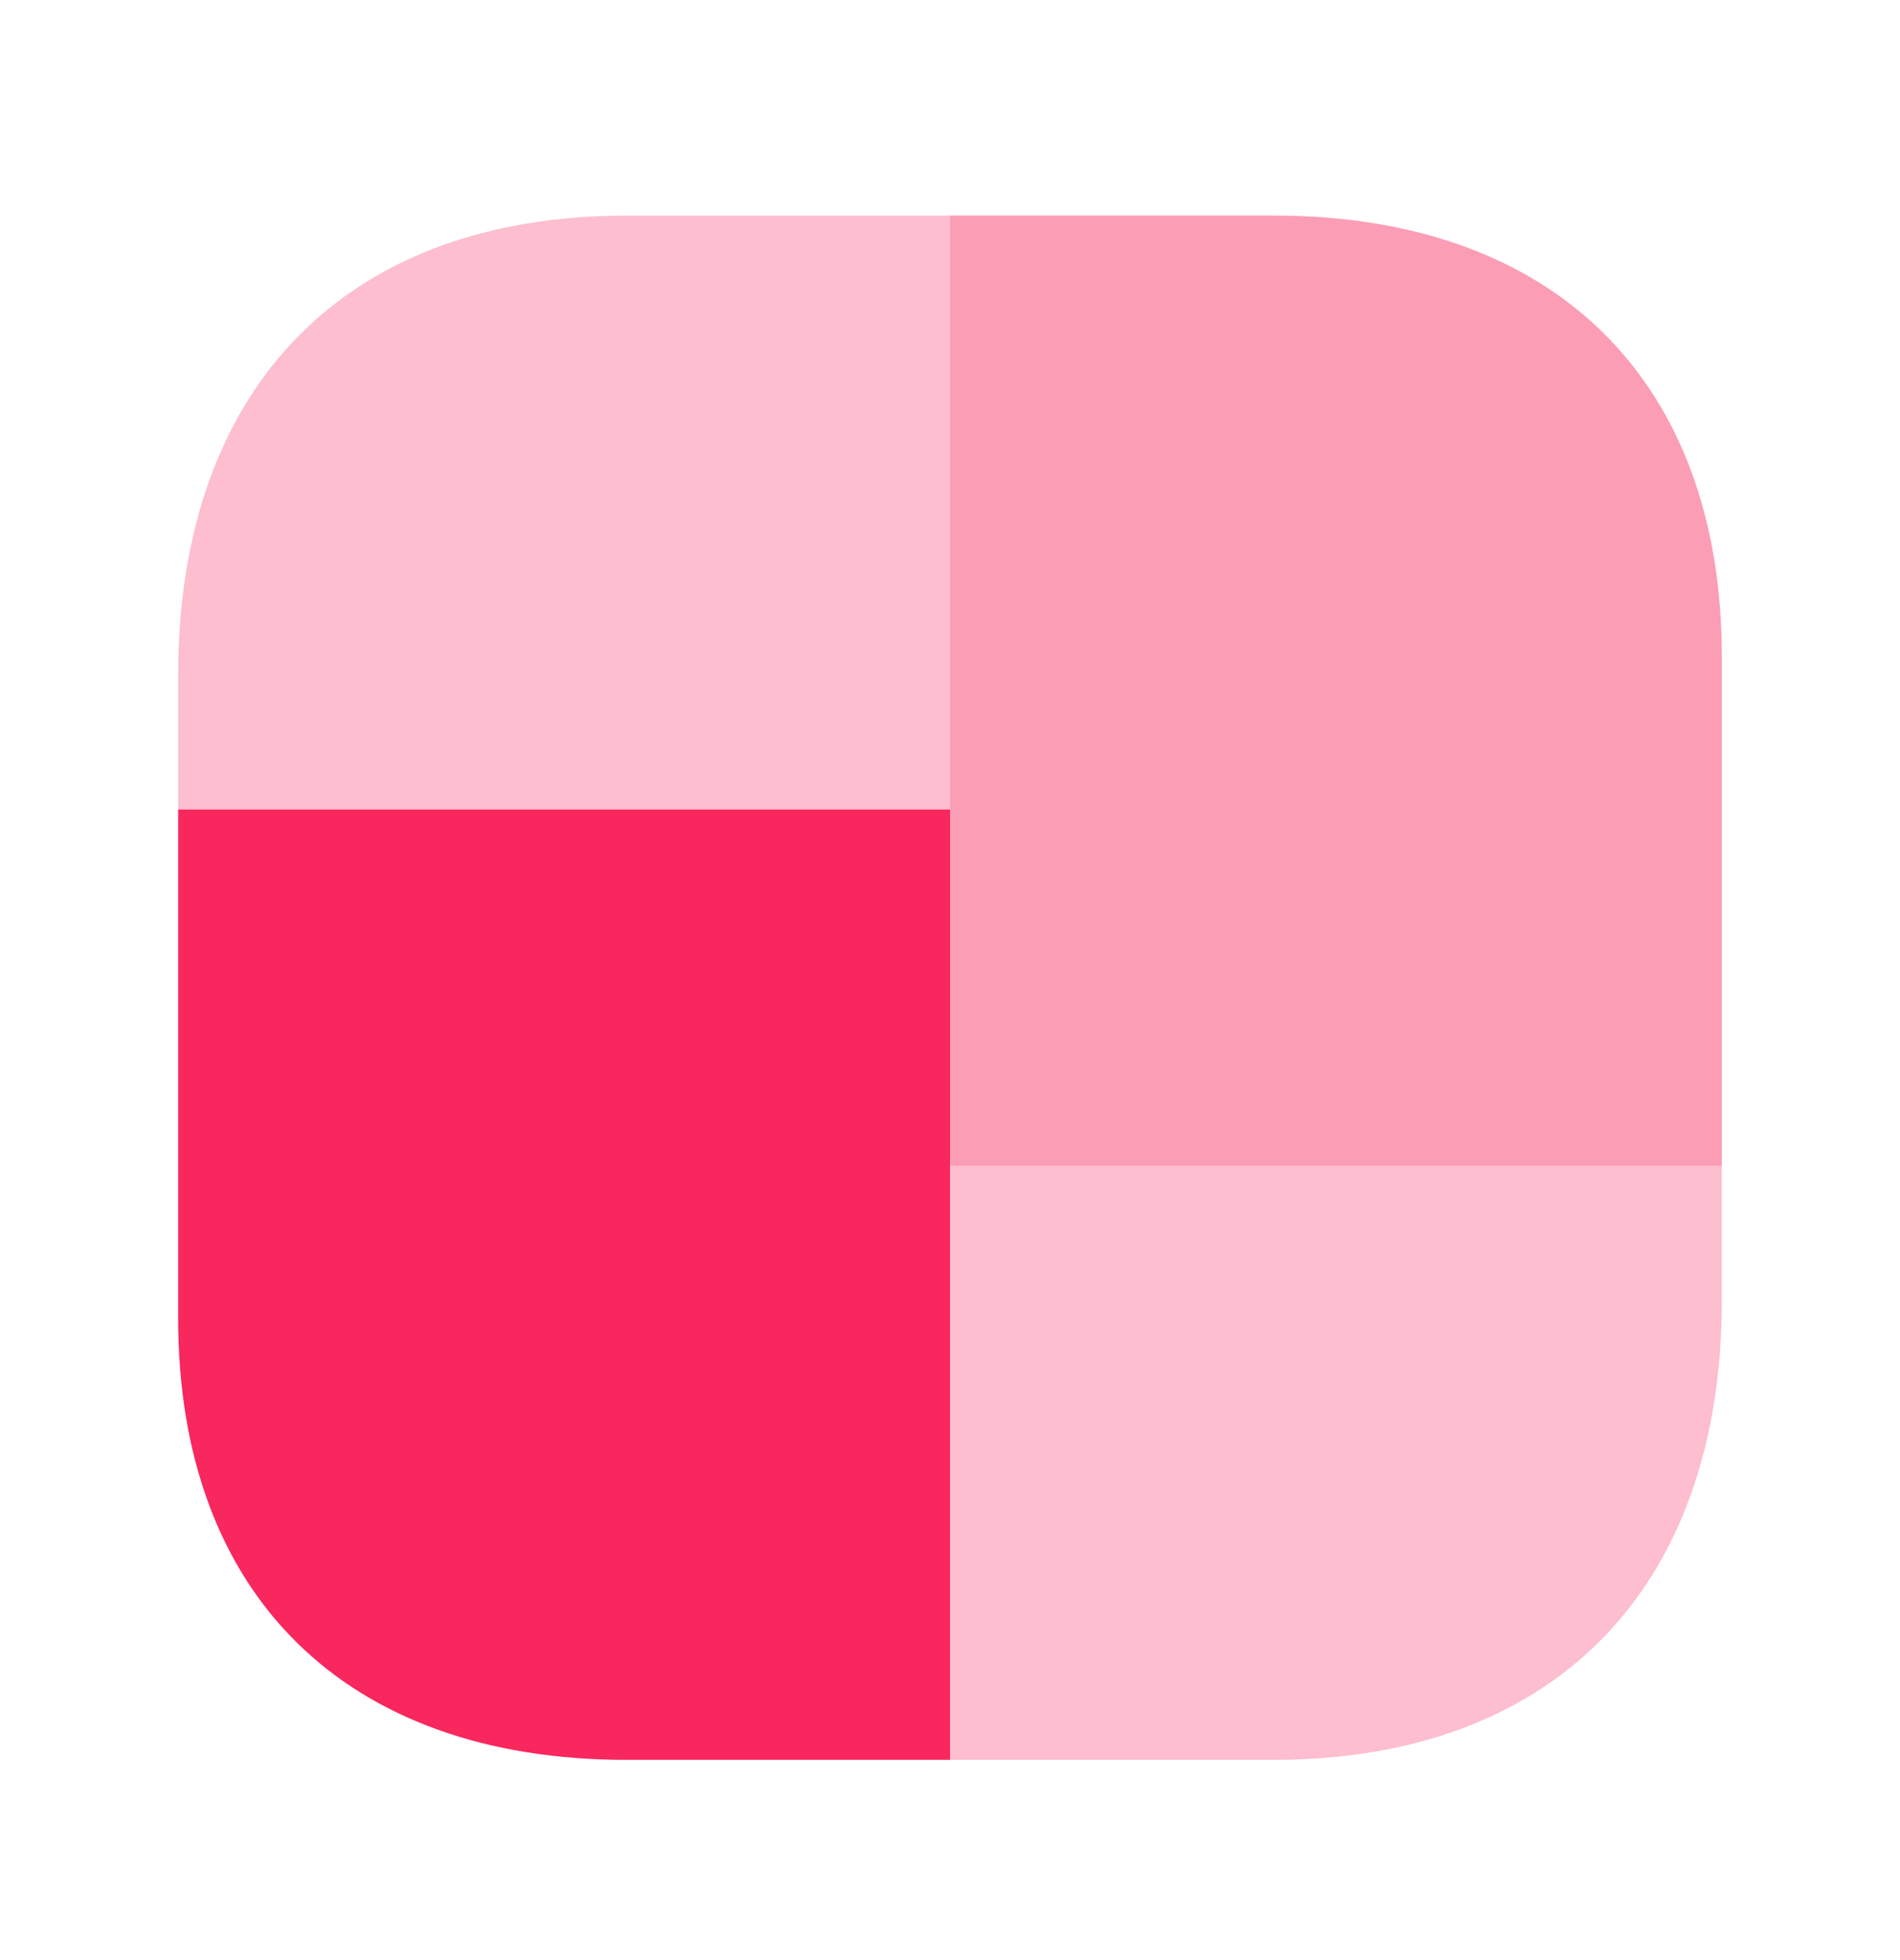
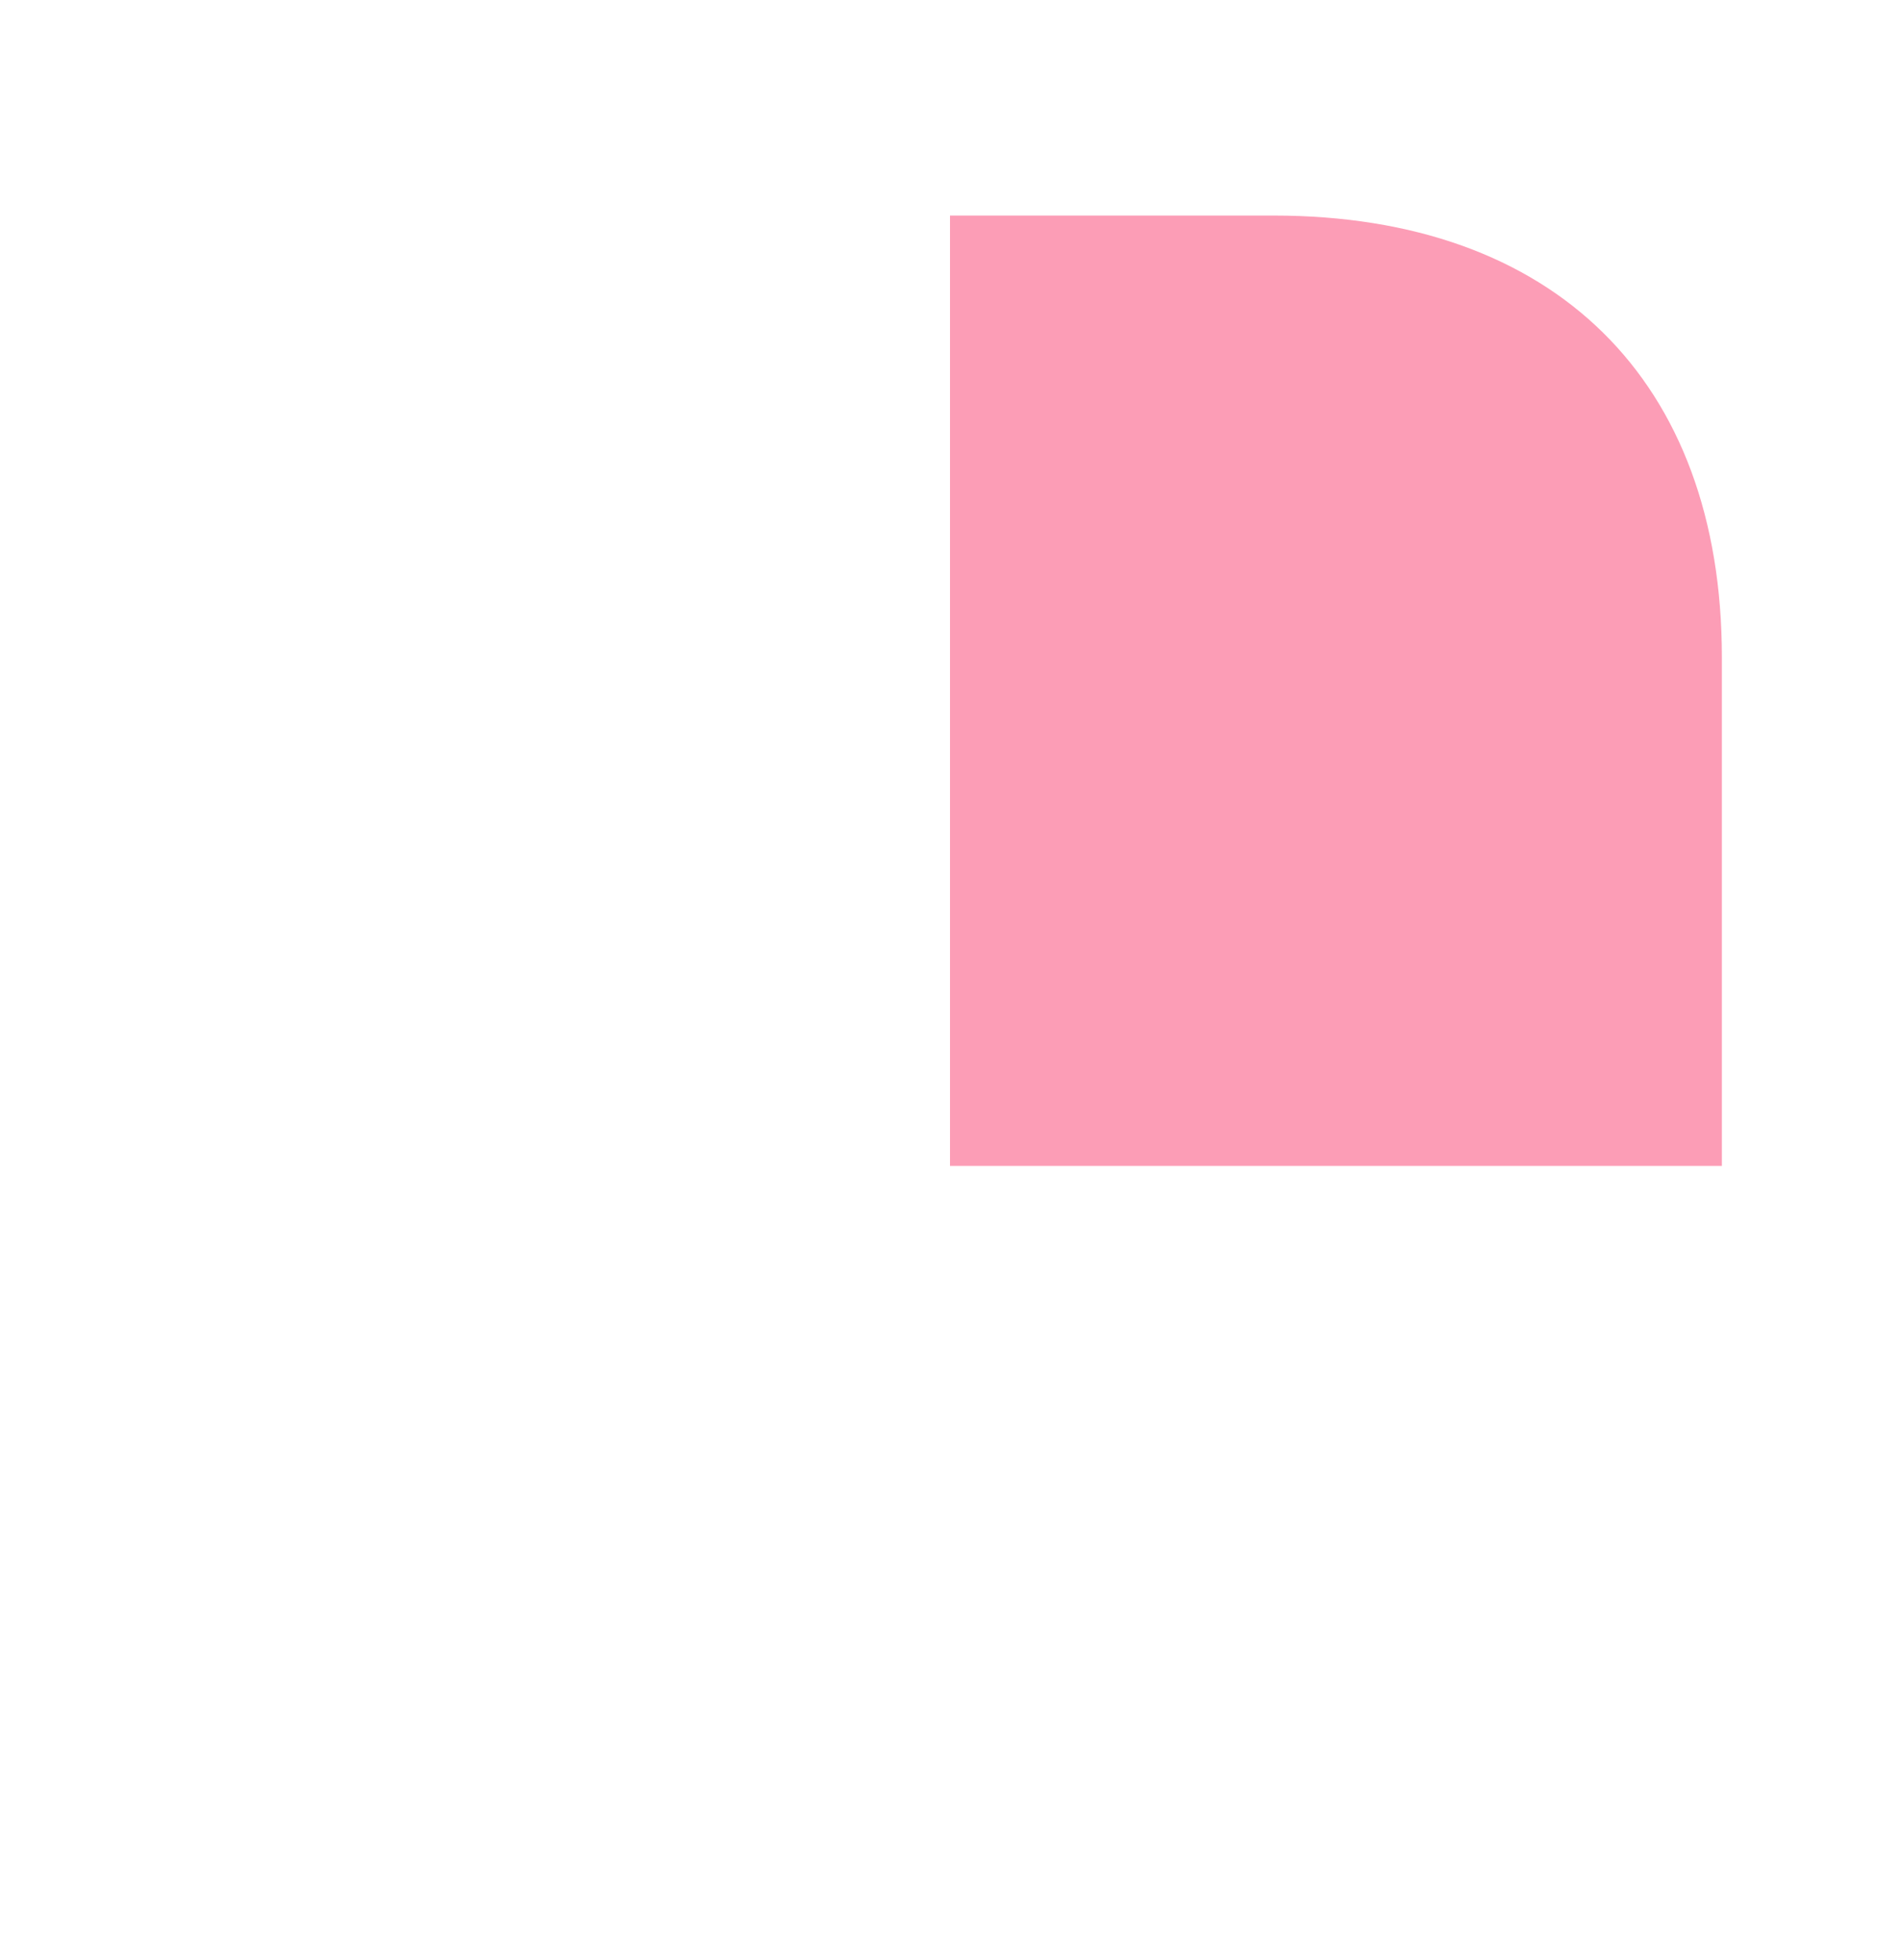
<svg xmlns="http://www.w3.org/2000/svg" width="32" height="33" fill="none">
  <path fill="#F8275E" d="M29 11.066v8.563H16v-16h5.447c4.732 0 7.553 2.777 7.553 7.437Z" opacity=".45" />
-   <path fill="#F8275E" d="M16 13.629v16h-5.447C5.821 29.629 3 26.85 3 22.192v-8.563h13Z" />
-   <path fill="#F8275E" d="M16 3.629v10H3v-2.254C3 6.522 5.821 3.63 10.553 3.63H16ZM29 19.629v2.253c0 4.853-2.821 7.747-7.553 7.747H16v-10h13Z" opacity=".3" />
</svg>